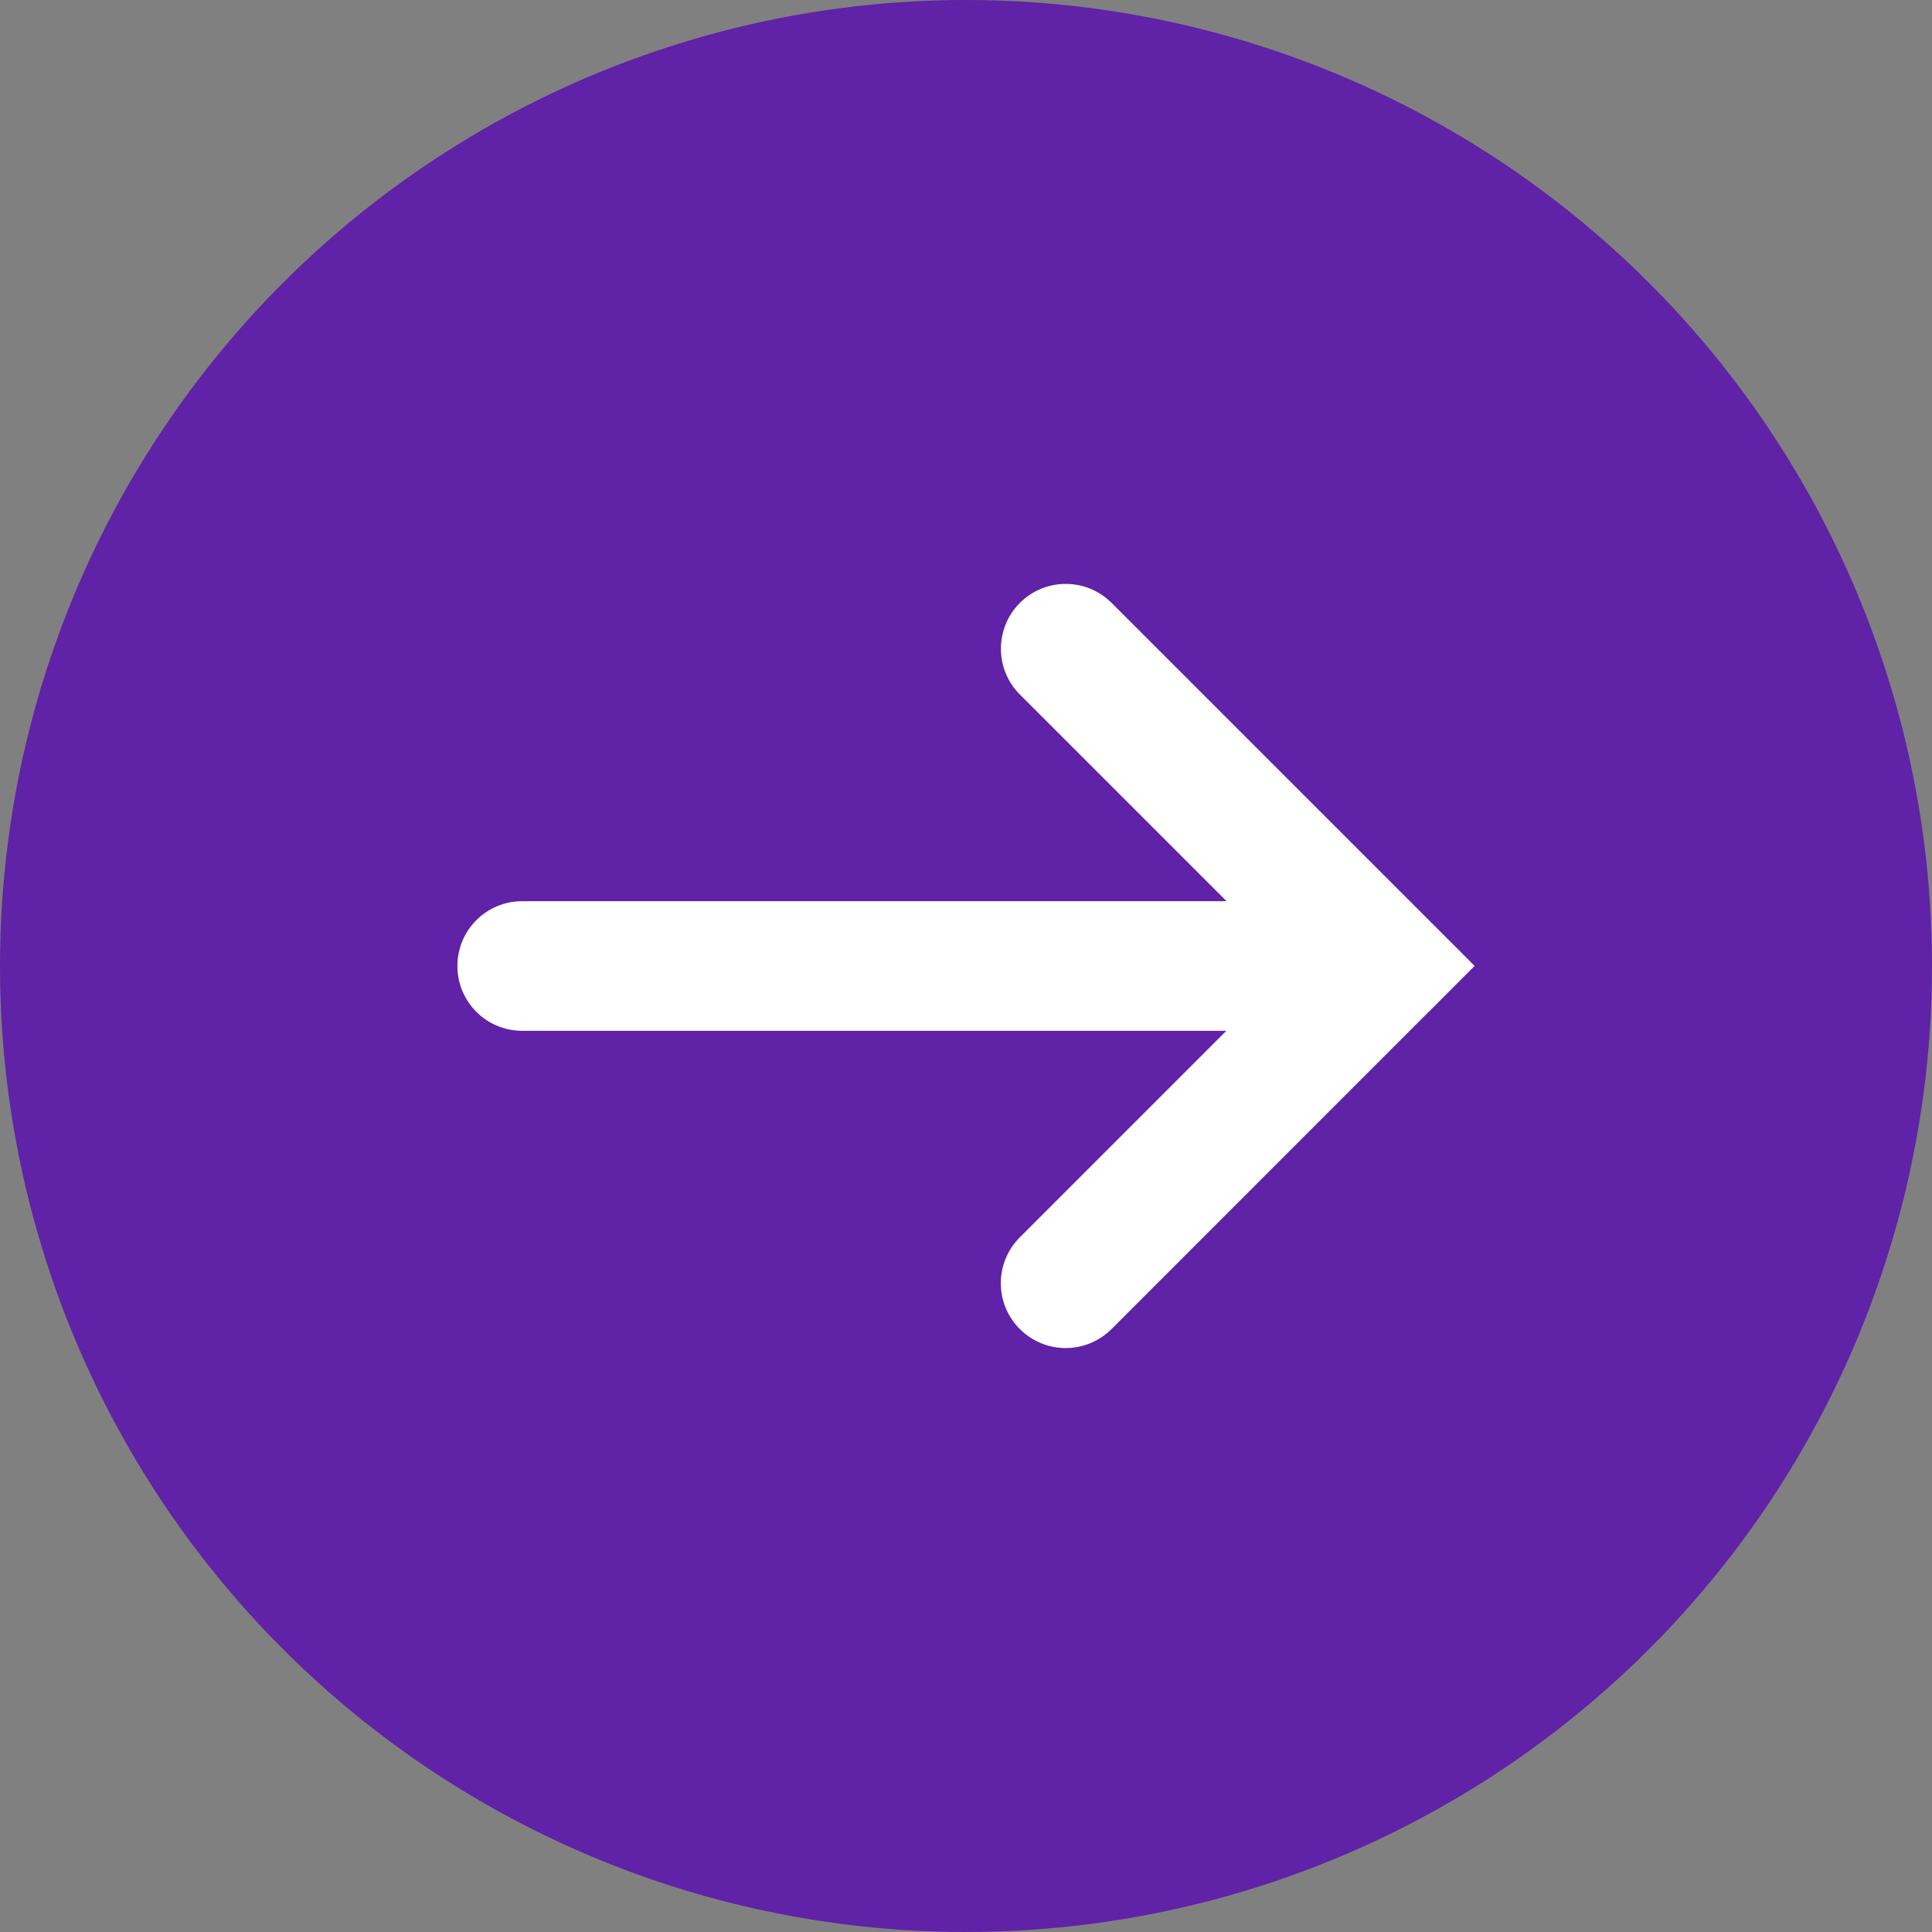
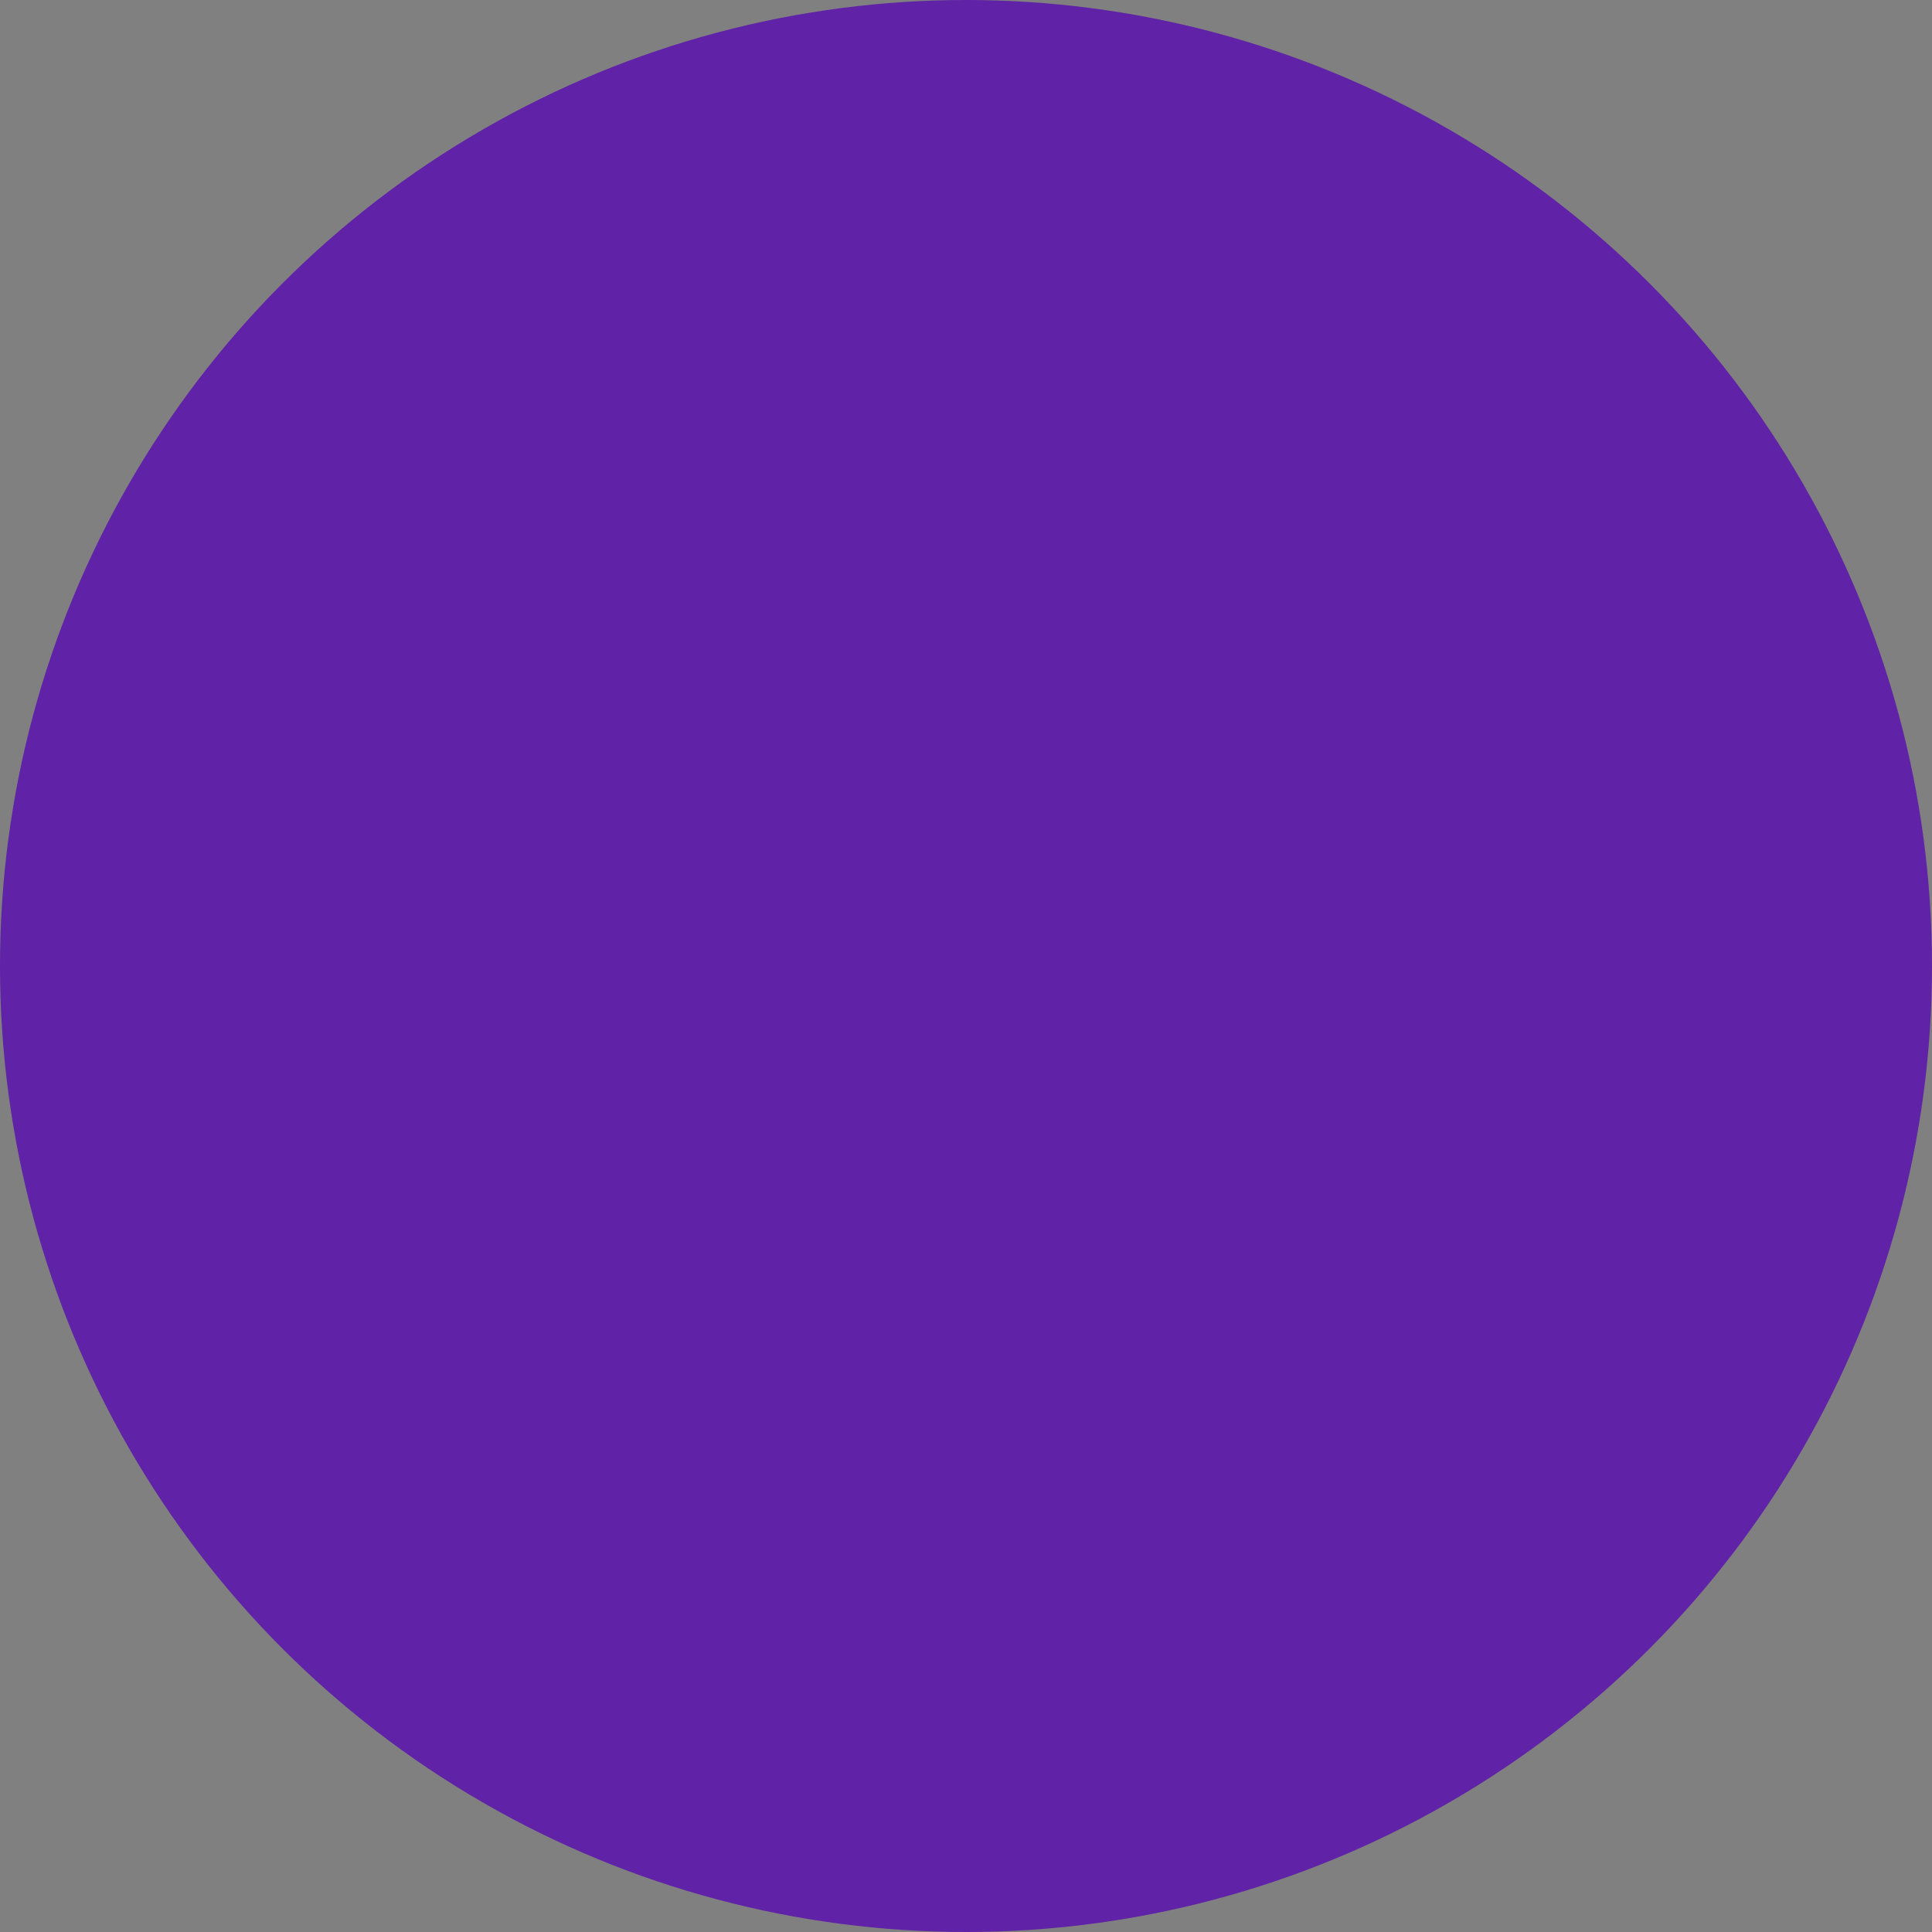
<svg xmlns="http://www.w3.org/2000/svg" id="Calque_1" viewBox="0 0 200 200">
  <rect x="0" y="0" width="200" height="200" fill="#808080" stroke="none" />
  <circle cx="100" cy="100" r="100" style="fill:#6022a6; stroke-width:0px;" />
-   <path d="m147.93,104.72l4.72-4.73-37.58-37.58c-2.62-2.62-6.87-2.62-9.49,0s-2.62,6.87,0,9.49l21.39,21.39H54.06c-3.71,0-6.71,3-6.71,6.71s3,6.71,6.71,6.71h72.89l-21.38,21.38c-2.62,2.62-2.62,6.87,0,9.49,1.31,1.31,3.03,1.97,4.75,1.97s3.43-.66,4.75-1.97l32.81-32.82.05-.05Z" style="fill:#fff; stroke-width:0px;" />
</svg>